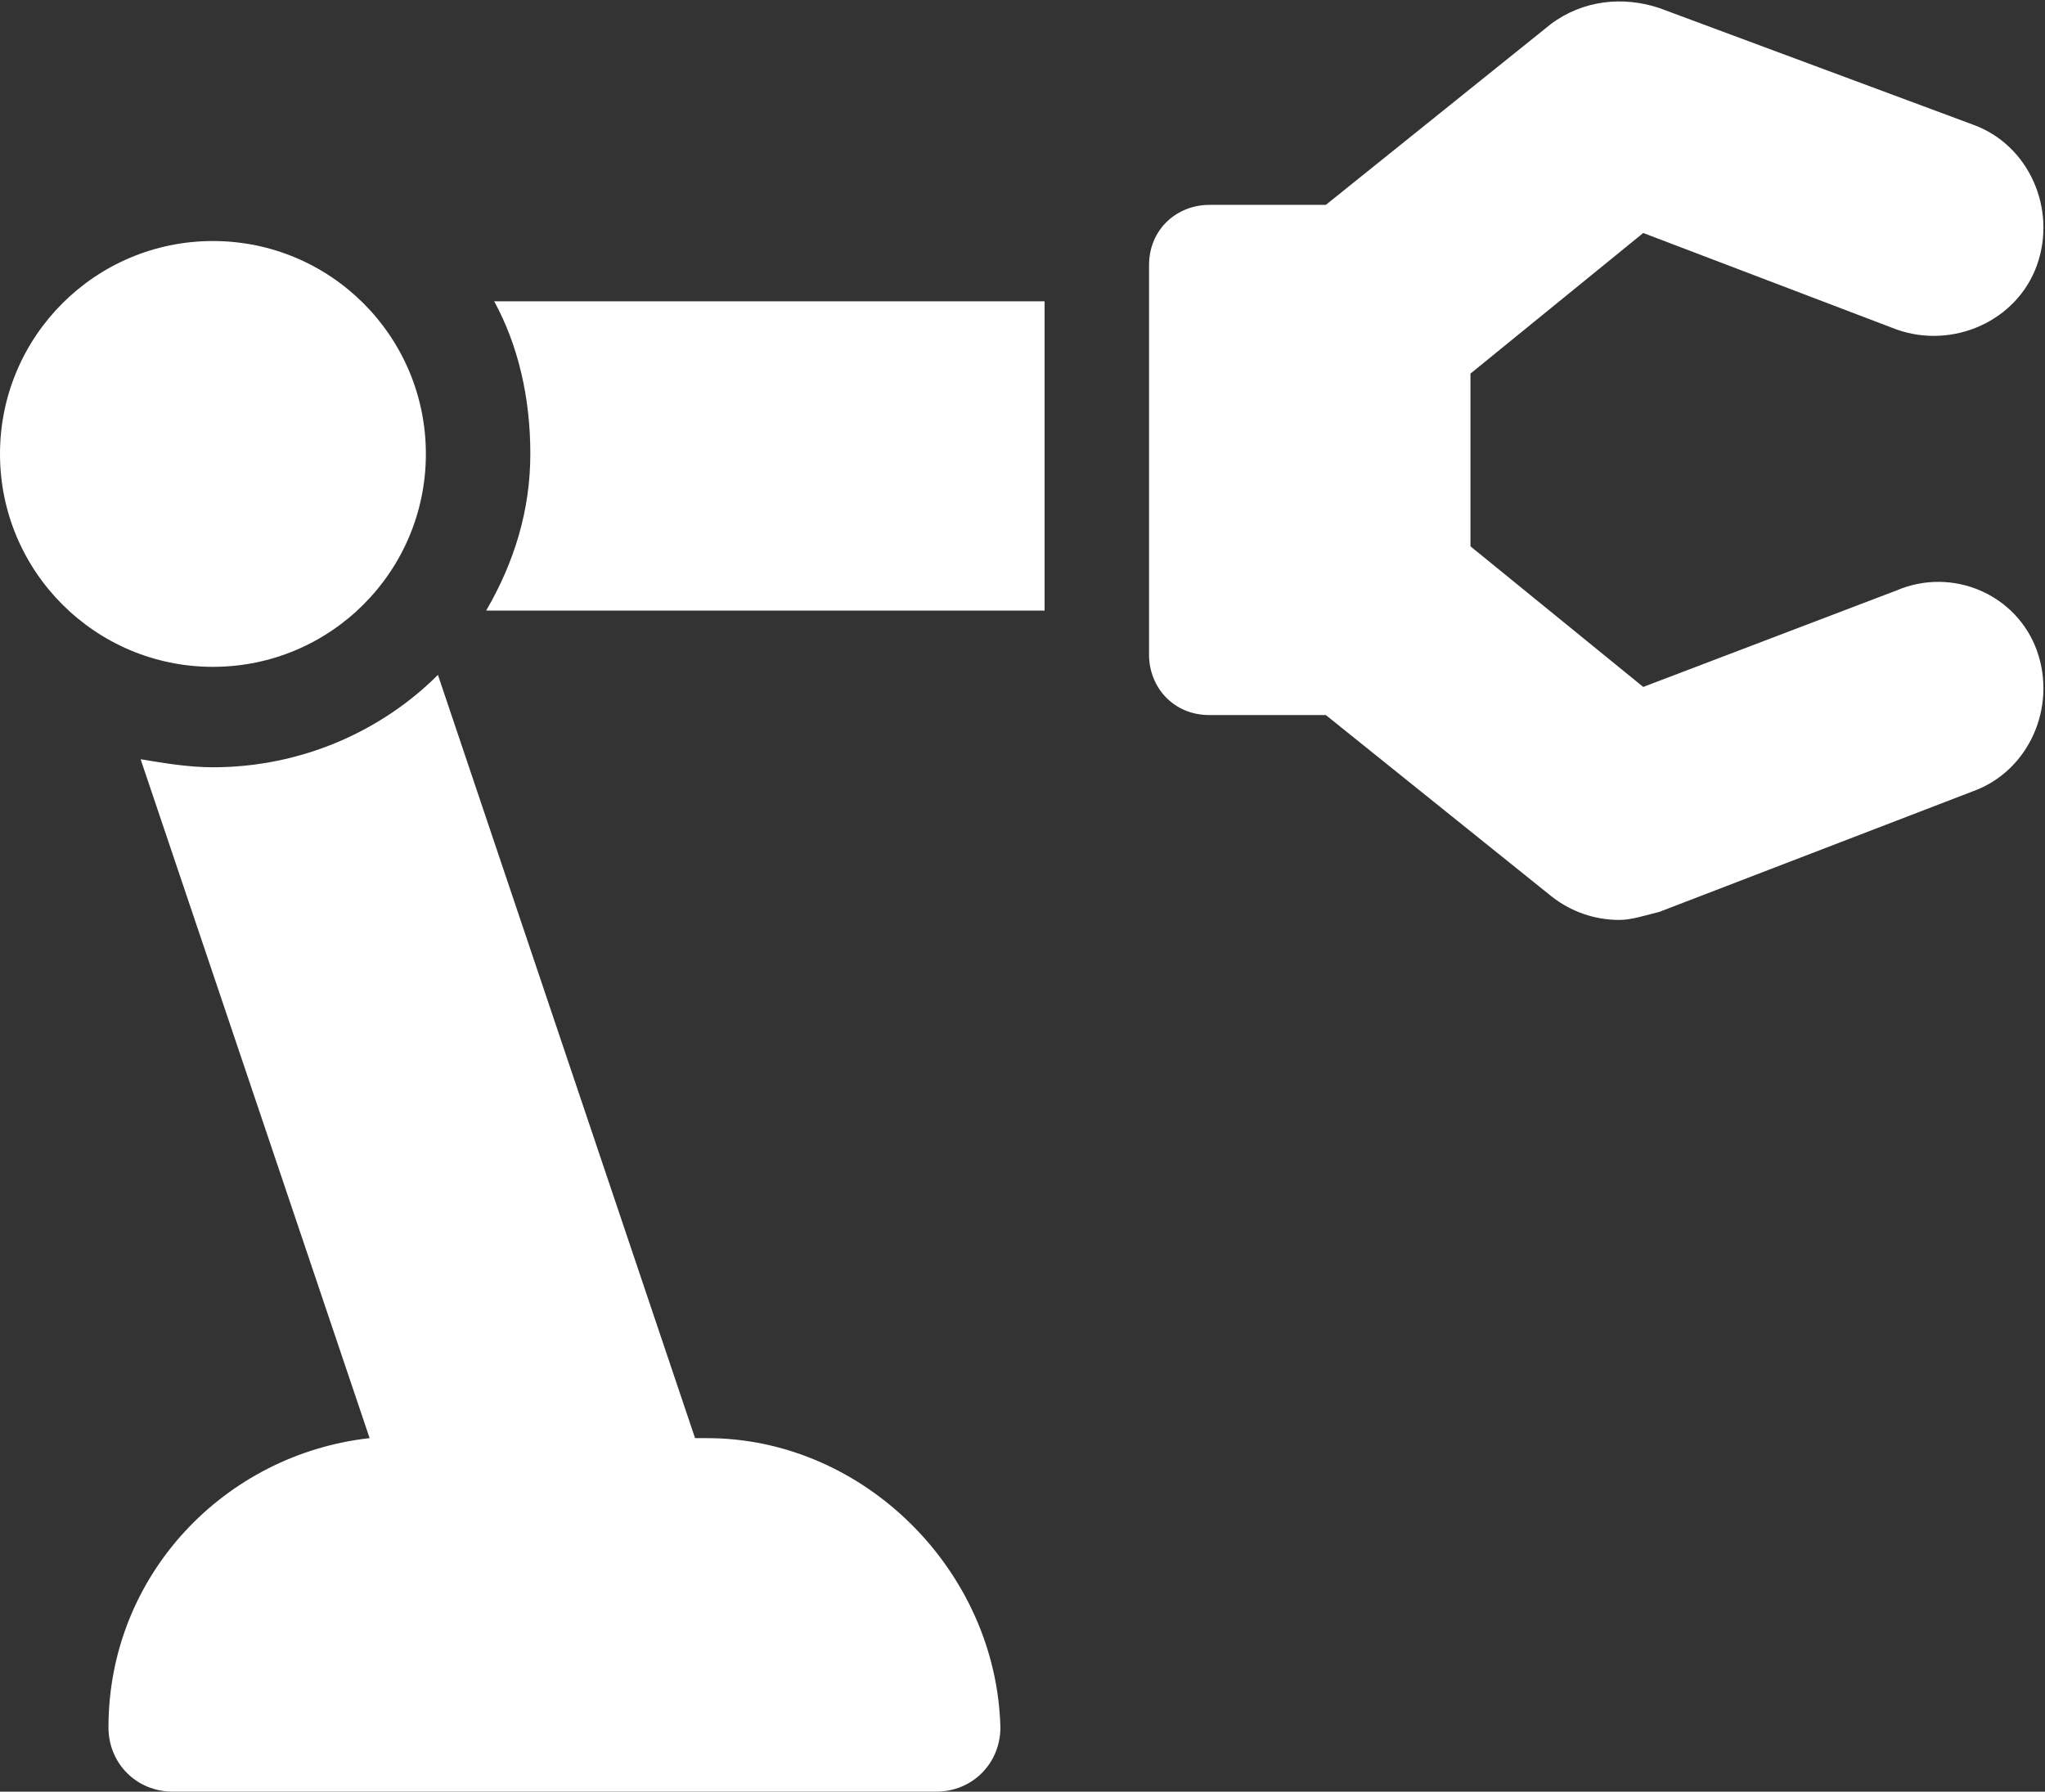
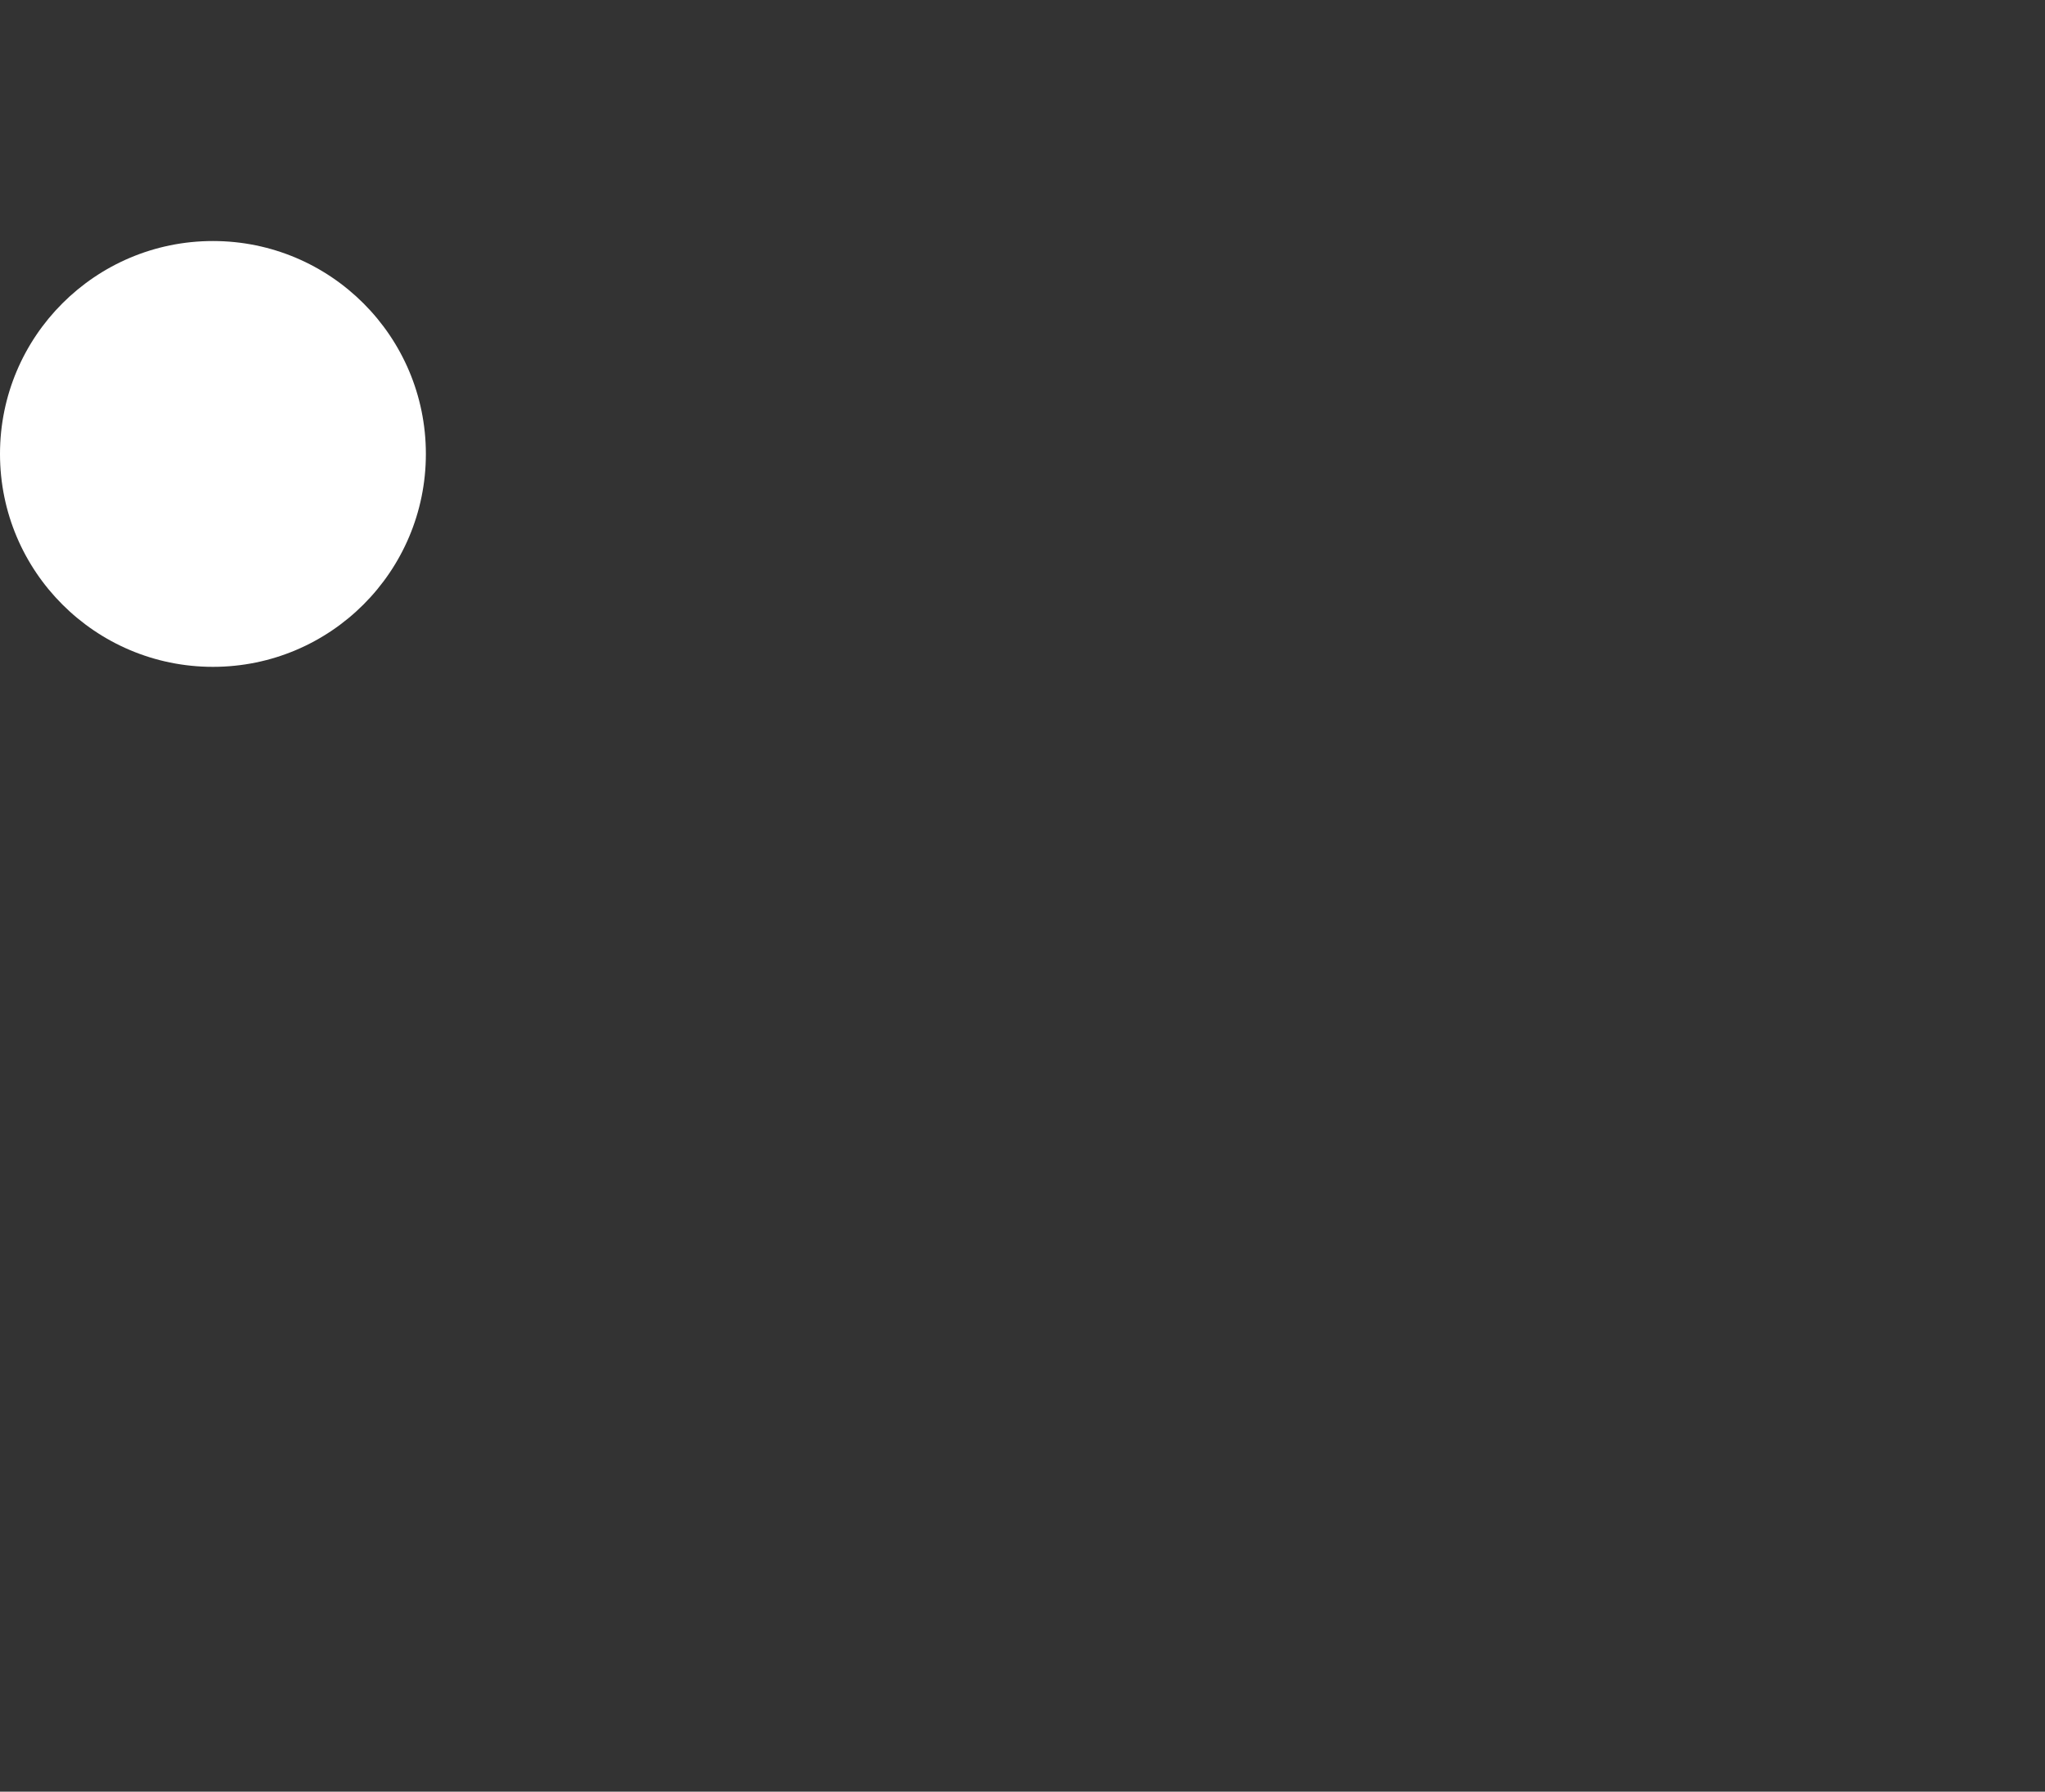
<svg xmlns="http://www.w3.org/2000/svg" version="1.1" id="Layer_1" x="0px" y="0px" viewBox="0 0 50.9 44.6" style="enable-background:new 0 0 50.9 44.6;" xml:space="preserve">
  <rect x="0" y="0" width="50.9" height="44.6" fill="#333333" stroke="none" />
  <style type="text/css">
	.st0{fill:#FFFFFF;}
</style>
  <g id="group1">
    <g id="allparts">
-       <path id="leg" class="st0" d="M17.6,35.8h-0.3l-6.4-19c-1.4,1.4-3.4,2.3-5.6,2.3c-0.6,0-1.2-0.1-1.8-0.2l5.7,16.9    c-3.6,0.4-6.5,3.4-6.5,7.2c0,0.9,0.7,1.6,1.6,1.6h19c0.9,0,1.6-0.7,1.6-1.6C24.8,39.1,21.5,35.8,17.6,35.8z" />
      <g id="movingarm">
-         <path class="st0" d="M13.2,11.3c0,1.4-0.4,2.7-1.1,3.9H26V7.5H12.3C12.9,8.6,13.2,9.9,13.2,11.3z" />
        <circle class="st0" cx="5.3" cy="11.3" r="5.3" />
-         <path class="st0" d="M47.2,14.7l-6.3,2.4l-4.3-3.5V9.3l4.3-3.5l6.3,2.4c1.4,0.5,3-0.2,3.5-1.6c0.5-1.4-0.2-3-1.6-3.5l-7.8-2.9     c-0.9-0.3-1.9-0.2-2.7,0.4l-5.6,4.5h-2.9c-0.8,0-1.5,0.6-1.5,1.5v9.7c0,0.8,0.6,1.5,1.5,1.5h2.9l5.6,4.5c0.5,0.4,1.1,0.6,1.7,0.6     c0.3,0,0.6-0.1,1-0.2l7.8-3c1.4-0.5,2.1-2.1,1.6-3.5C50.2,14.8,48.6,14.1,47.2,14.7z" />
      </g>
    </g>
  </g>
</svg>